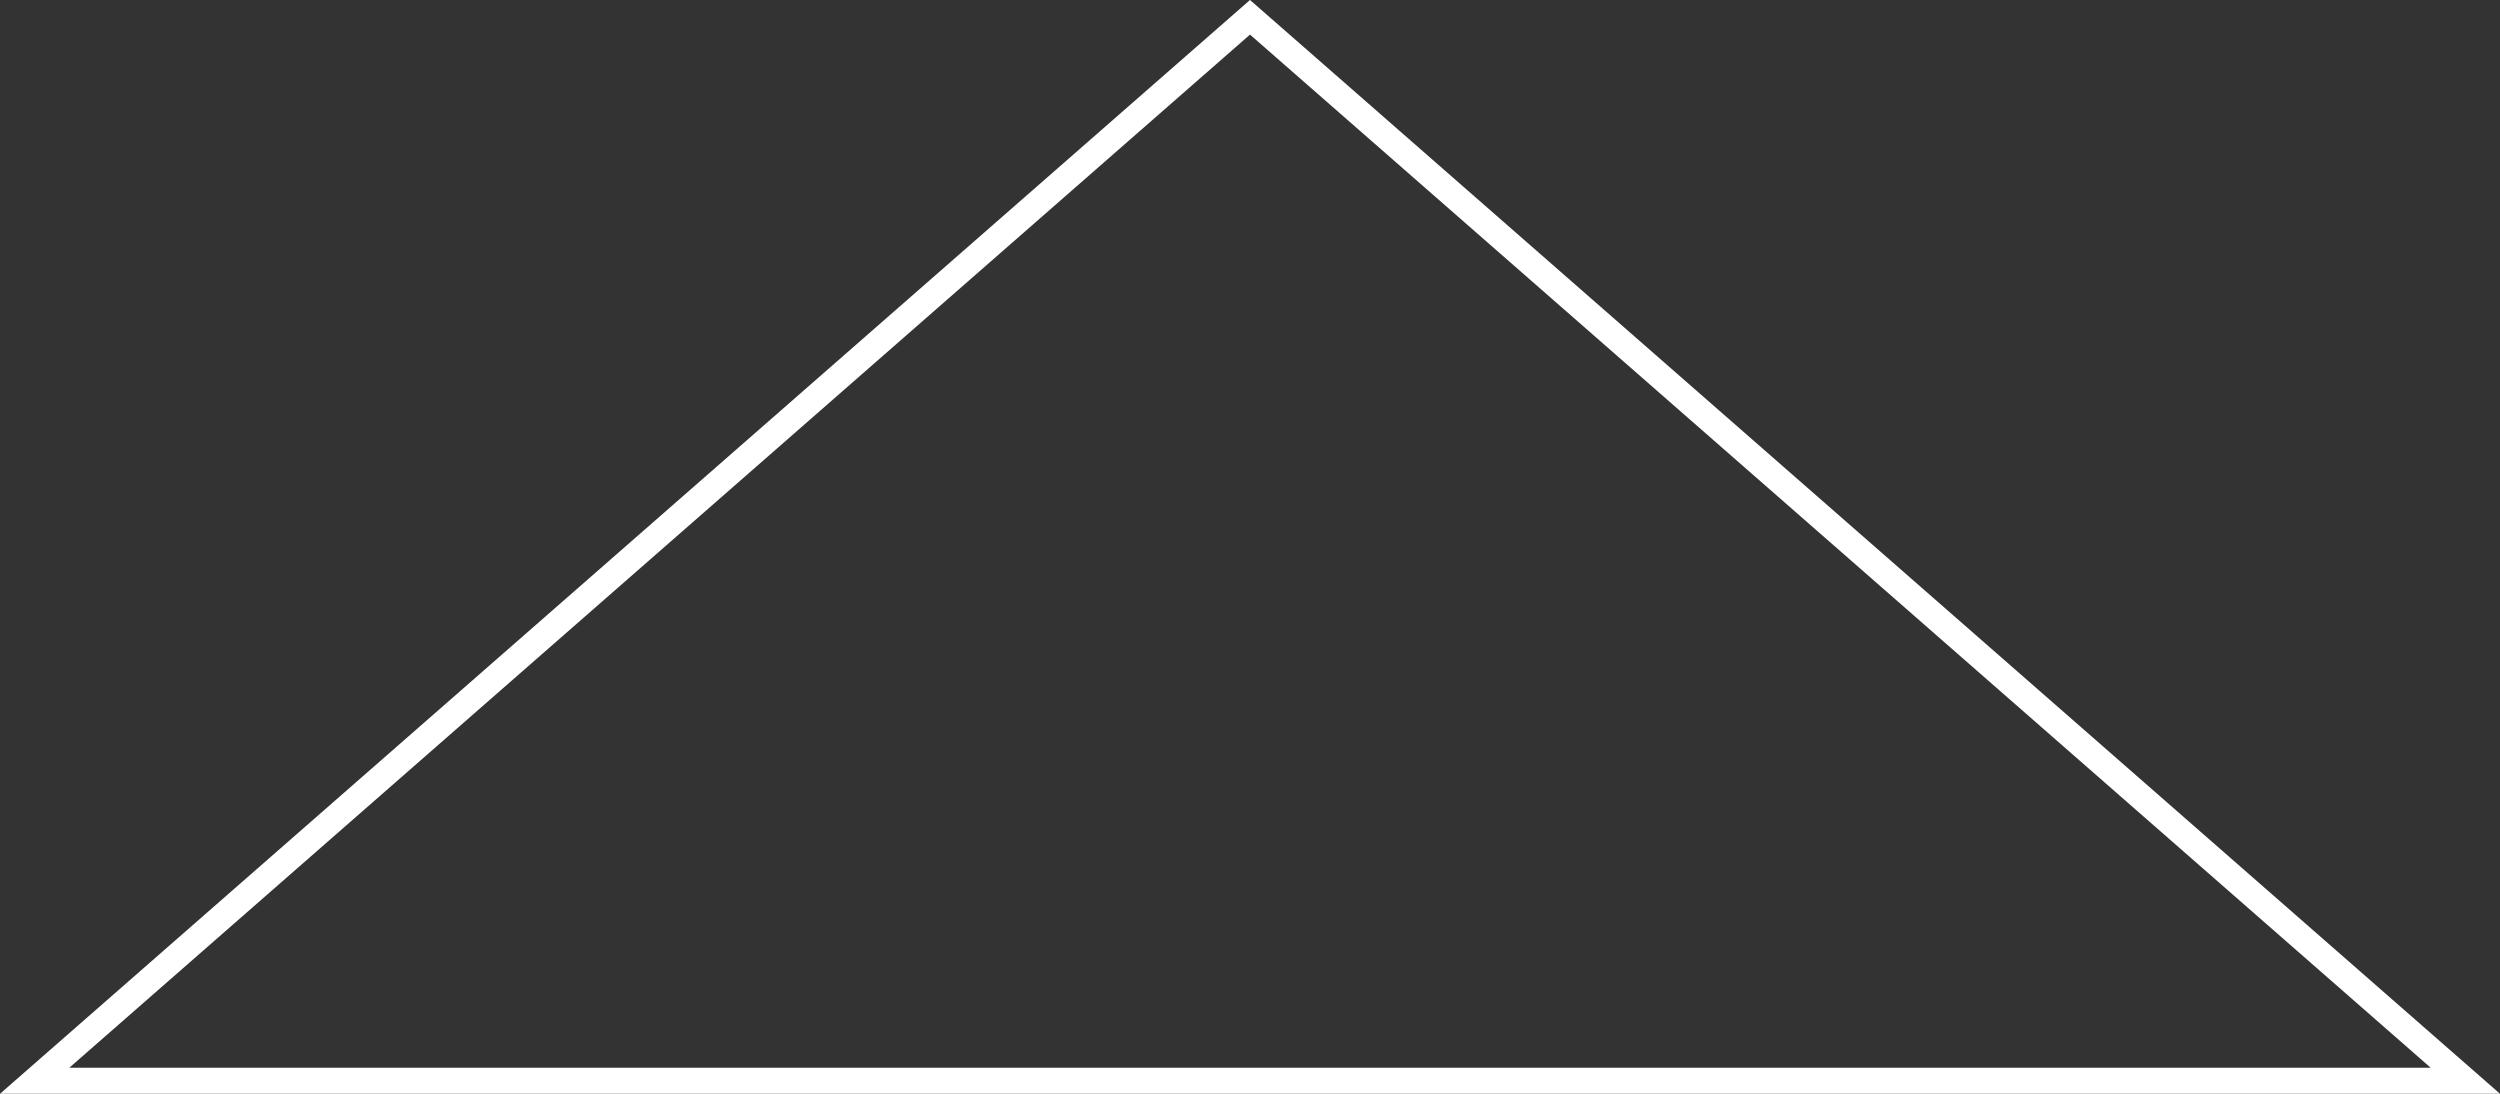
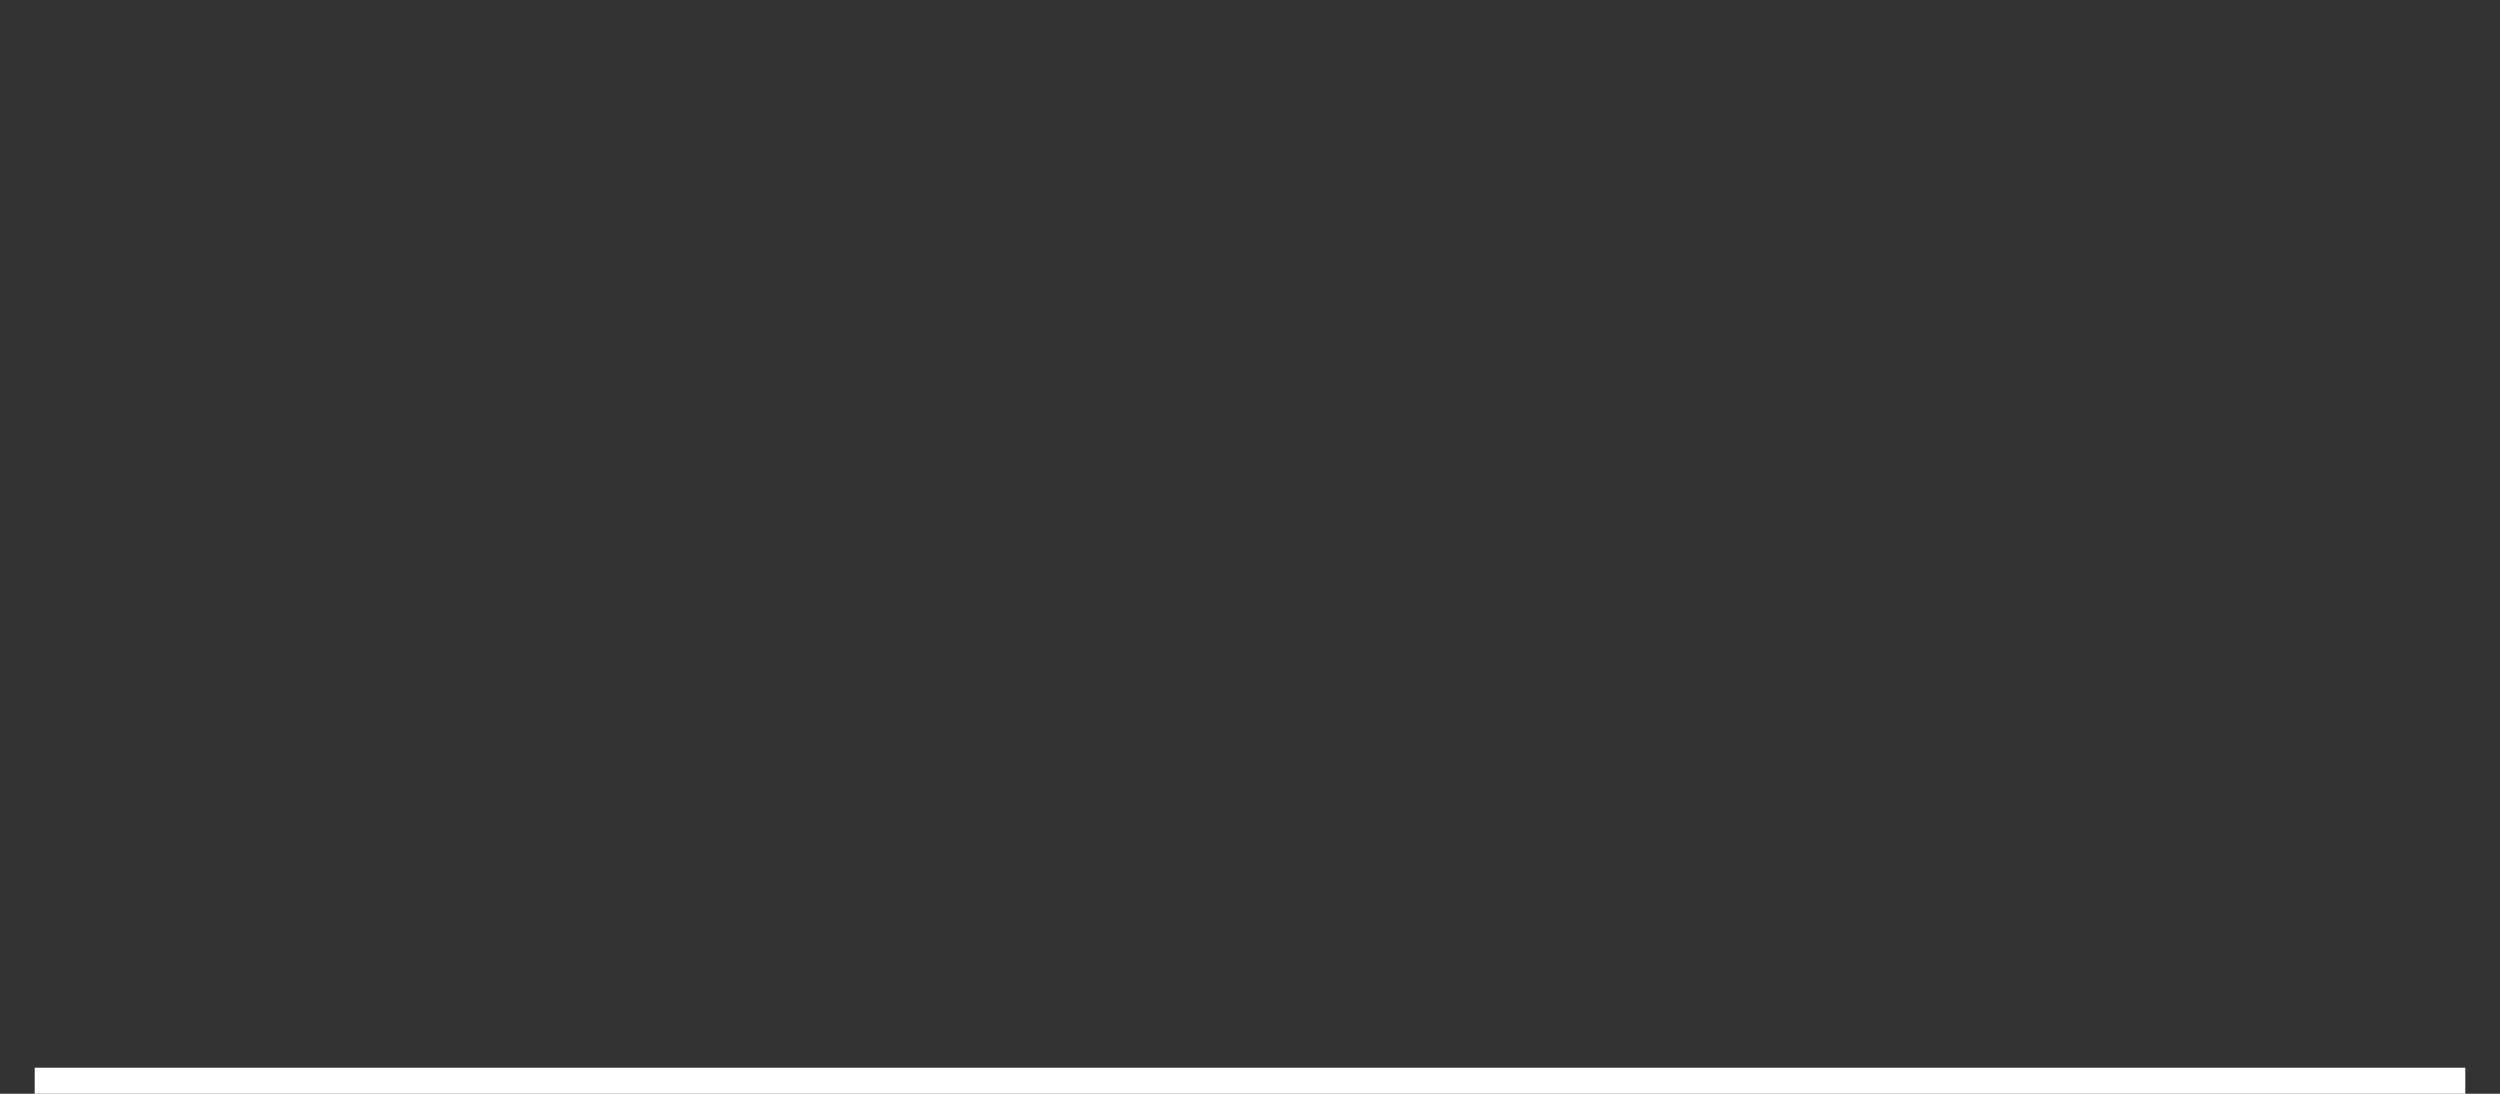
<svg xmlns="http://www.w3.org/2000/svg" fill="none" height="100%" overflow="visible" preserveAspectRatio="none" style="display: block;" viewBox="0 0 48 21" width="100%">
  <rect x="0" y="0" width="48" height="21" fill="#333333" stroke="none" />
-   <path d="M47.334 20.75H0.666L24 0.332L47.334 20.75Z" id="arrow/selected" stroke="white" stroke-width="0.5" />
+   <path d="M47.334 20.75H0.666L47.334 20.75Z" id="arrow/selected" stroke="white" stroke-width="0.5" />
</svg>